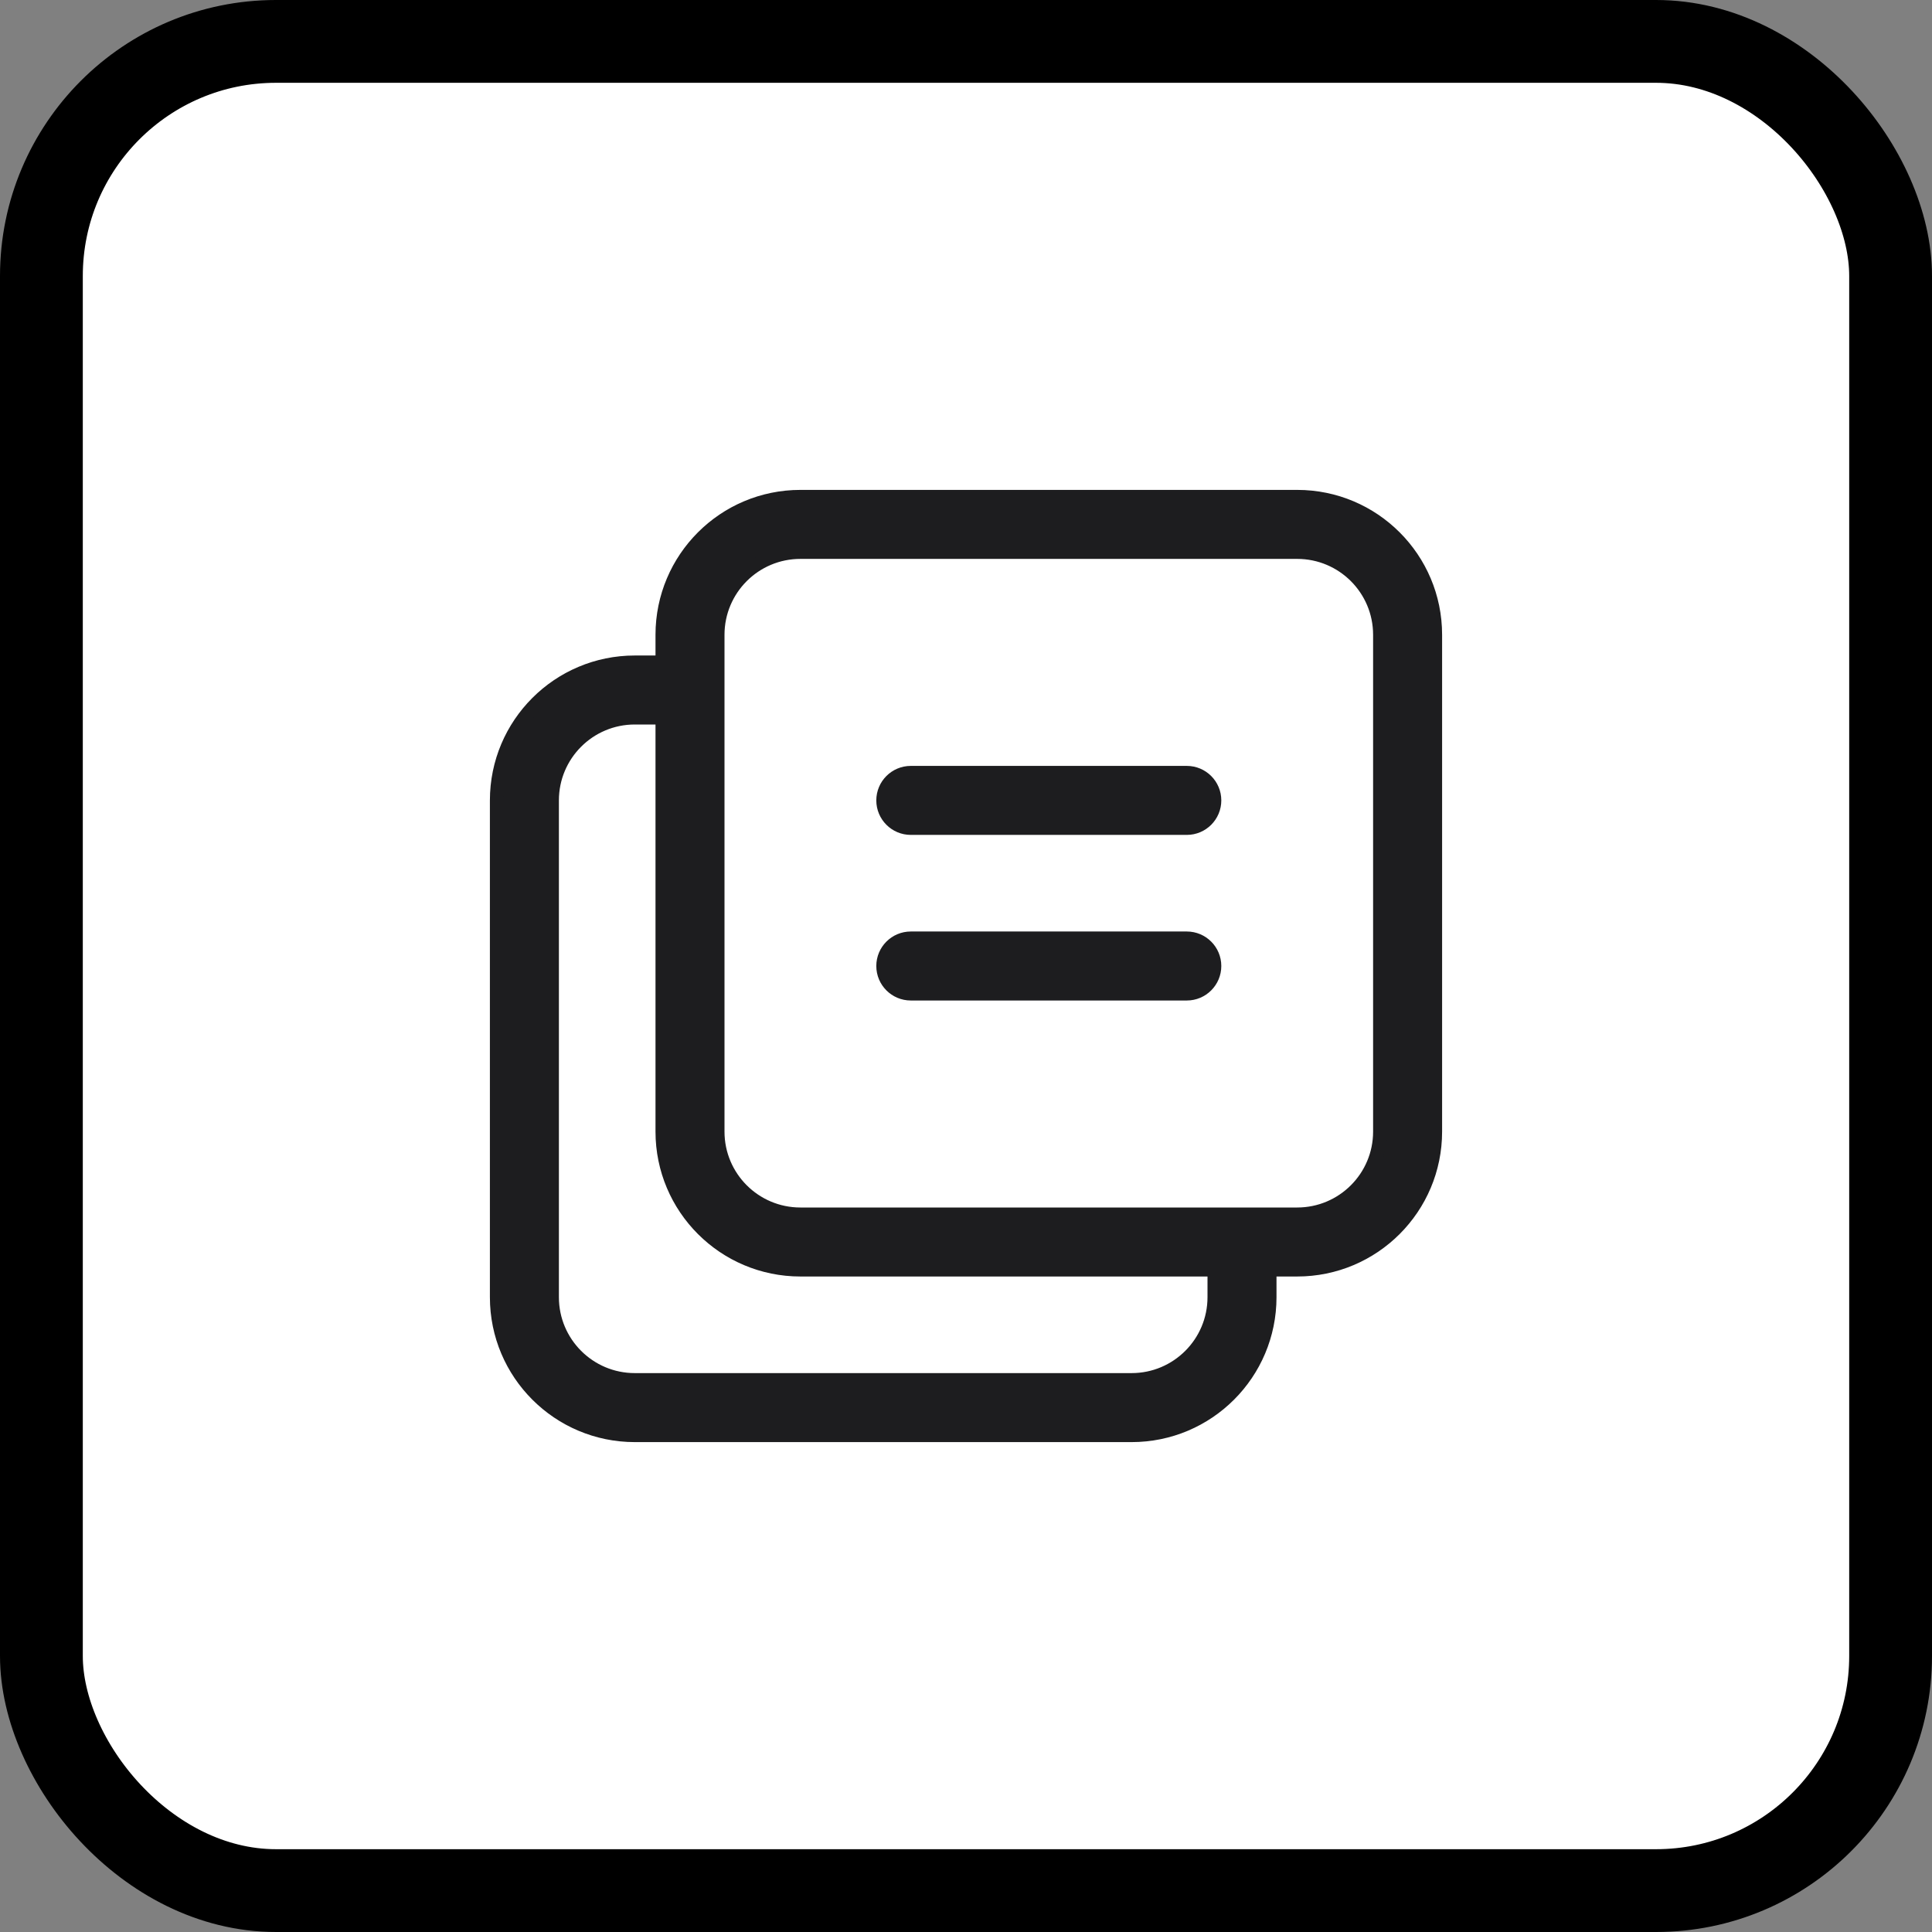
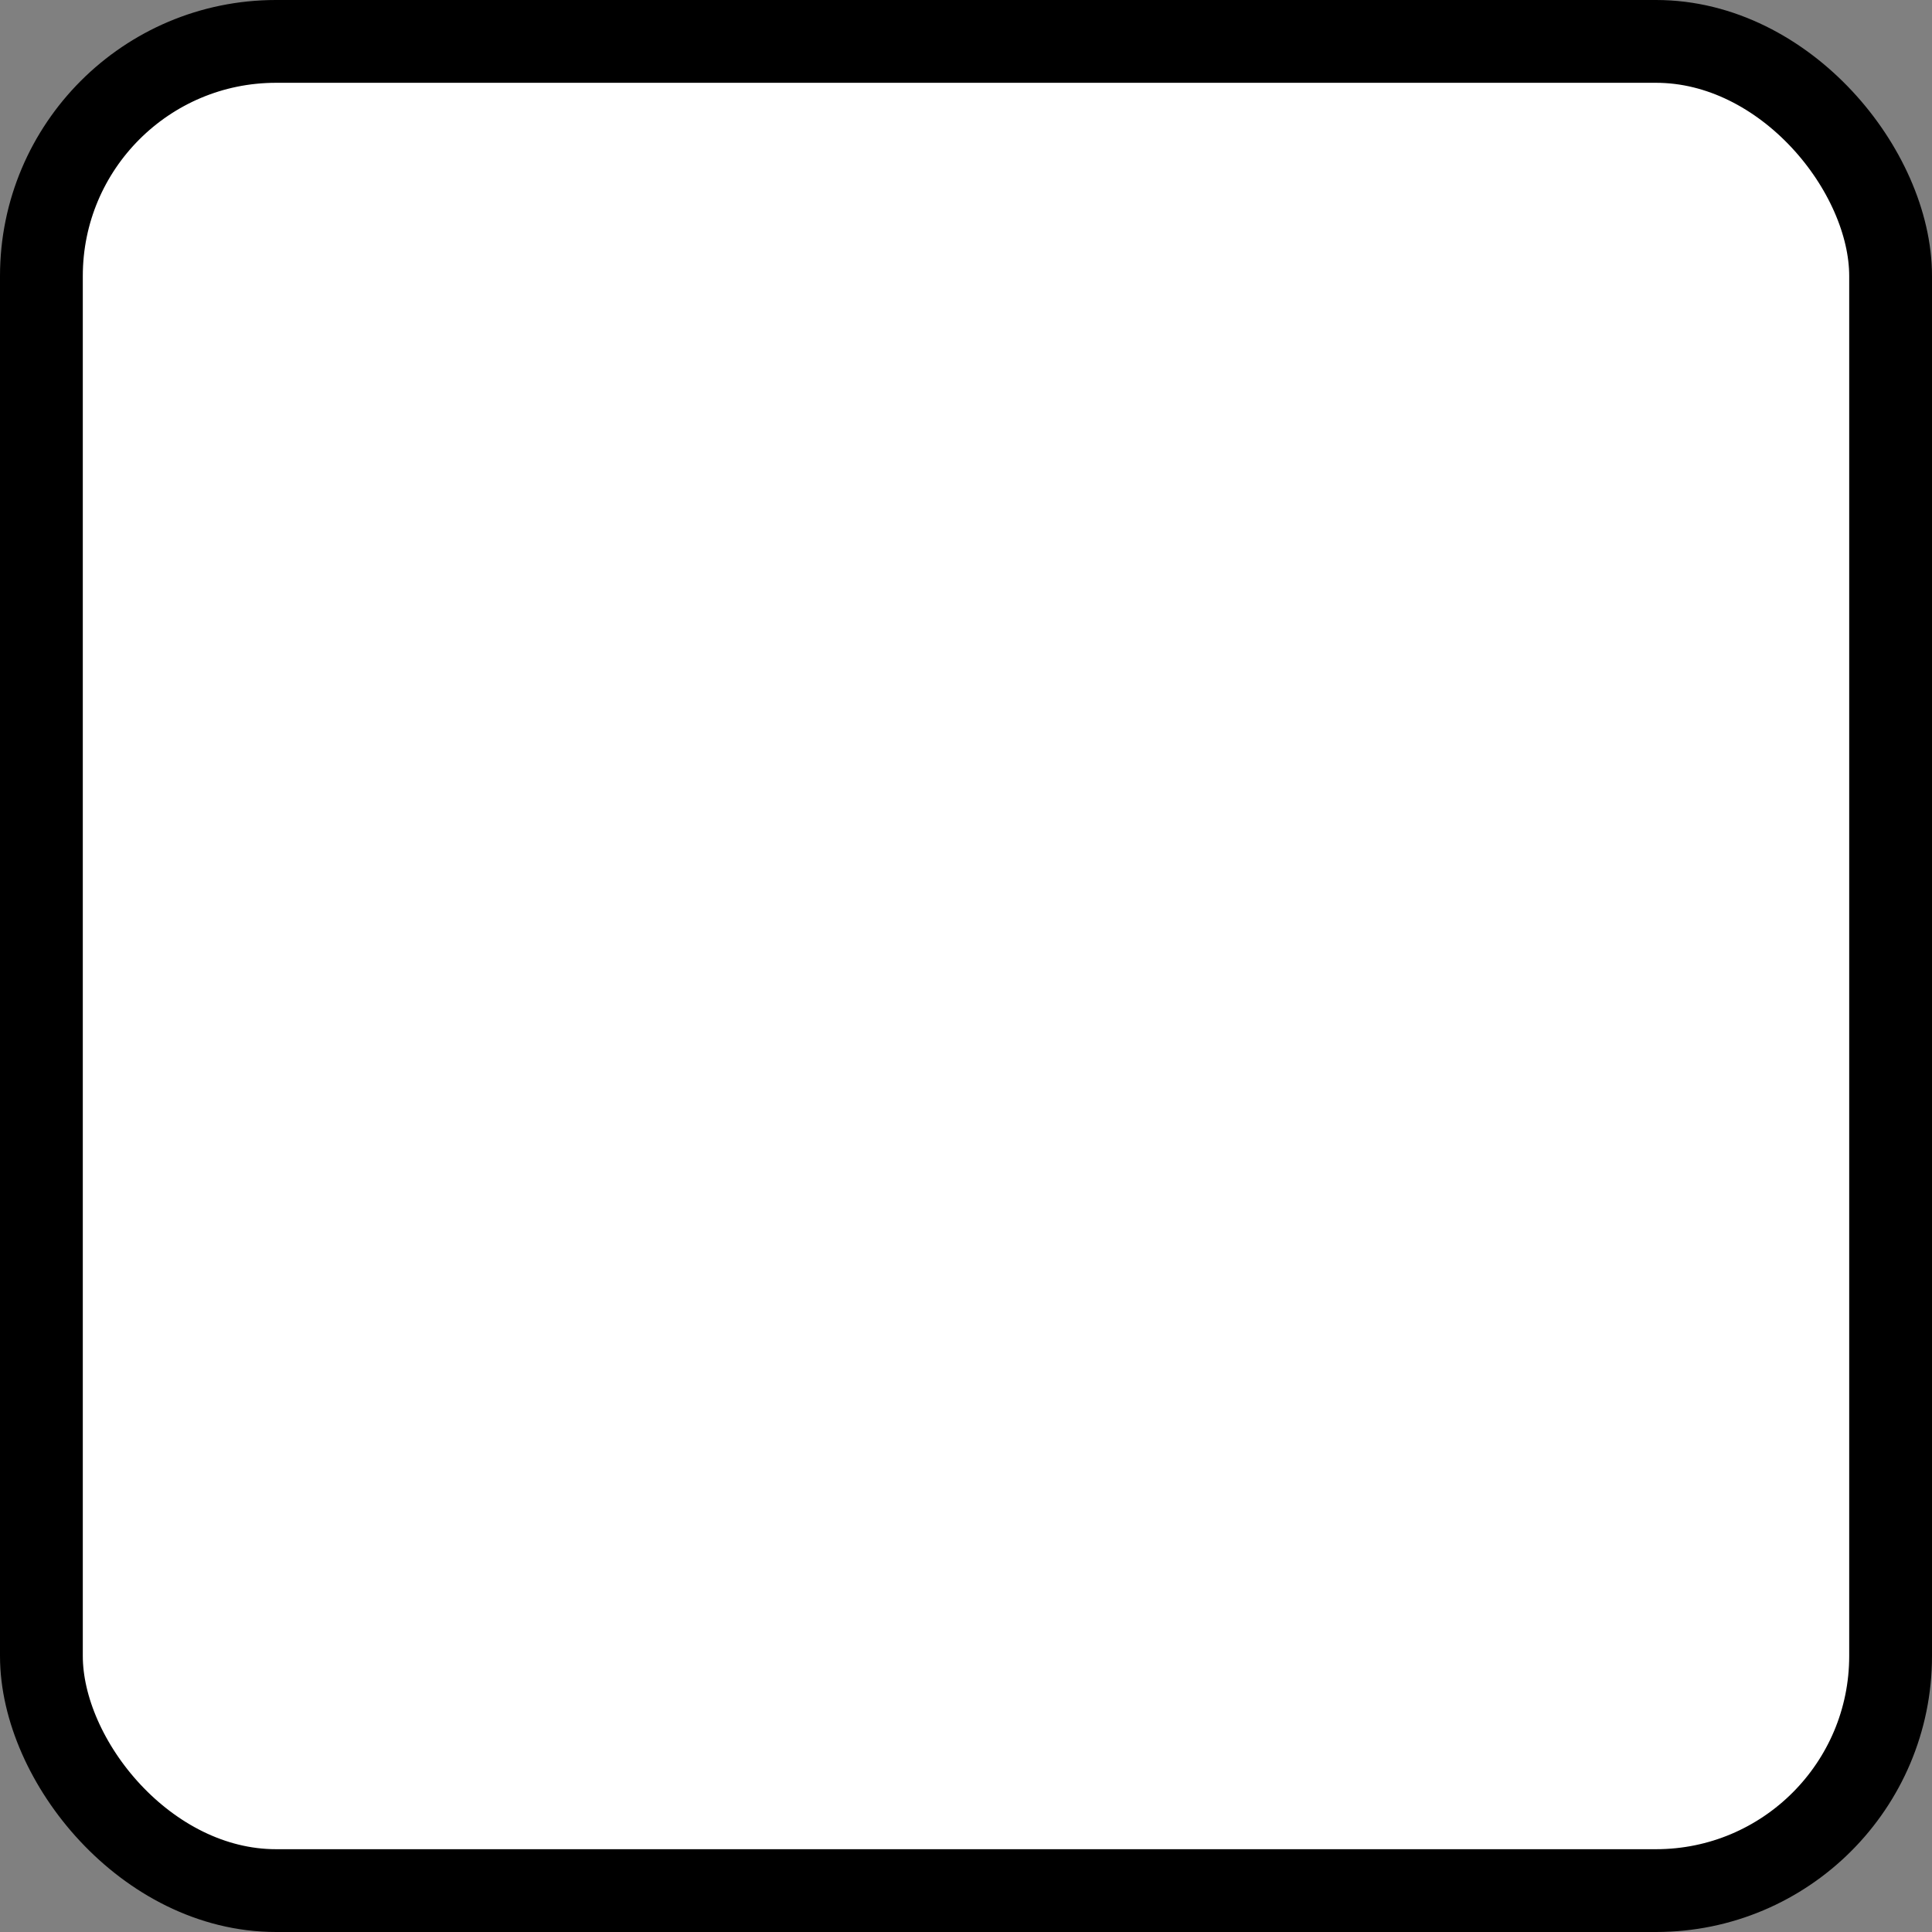
<svg xmlns="http://www.w3.org/2000/svg" width="70" height="70" viewBox="0 0 70 70" fill="none">
  <rect x="0" y="0" width="70" height="70" fill="#808080" stroke="none" />
  <rect x="1.5" y="1.5" width="67" height="67" rx="8.5" fill="white" stroke="black" stroke-width="3" />
-   <path fill-rule="evenodd" clip-rule="evenodd" d="M29 18C26.239 18 24 20.239 24 23V24H23C20.239 24 18 26.239 18 29V47C18 49.761 20.239 52 23 52H41C43.761 52 46 49.761 46 47V46H47C49.761 46 52 43.761 52 41V23C52 20.239 49.761 18 47 18H29ZM44 46H29C26.239 46 24 43.761 24 41V26H23C21.343 26 20 27.343 20 29V47C20 48.656 21.343 50 23 50H41C42.657 50 44 48.656 44 47V46ZM26 23C26 21.343 27.343 20 29 20H47C48.657 20 50 21.343 50 23V41C50 42.657 48.657 44 47 44H29C27.343 44 26 42.657 26 41V23Z" fill="#1D1D1F" stroke="#1D1D1F" stroke-width="0.5" />
-   <path fill-rule="evenodd" clip-rule="evenodd" d="M32 29C32 28.448 32.448 28 33 28H43C43.552 28 44 28.448 44 29C44 29.552 43.552 30 43 30H33C32.448 30 32 29.552 32 29Z" fill="#1D1D1F" stroke="#1D1D1F" stroke-width="0.5" />
-   <path fill-rule="evenodd" clip-rule="evenodd" d="M32 35C32 34.448 32.448 34 33 34H43C43.552 34 44 34.448 44 35C44 35.552 43.552 36 43 36H33C32.448 36 32 35.552 32 35Z" fill="#1D1D1F" stroke="#1D1D1F" stroke-width="0.5" />
</svg>